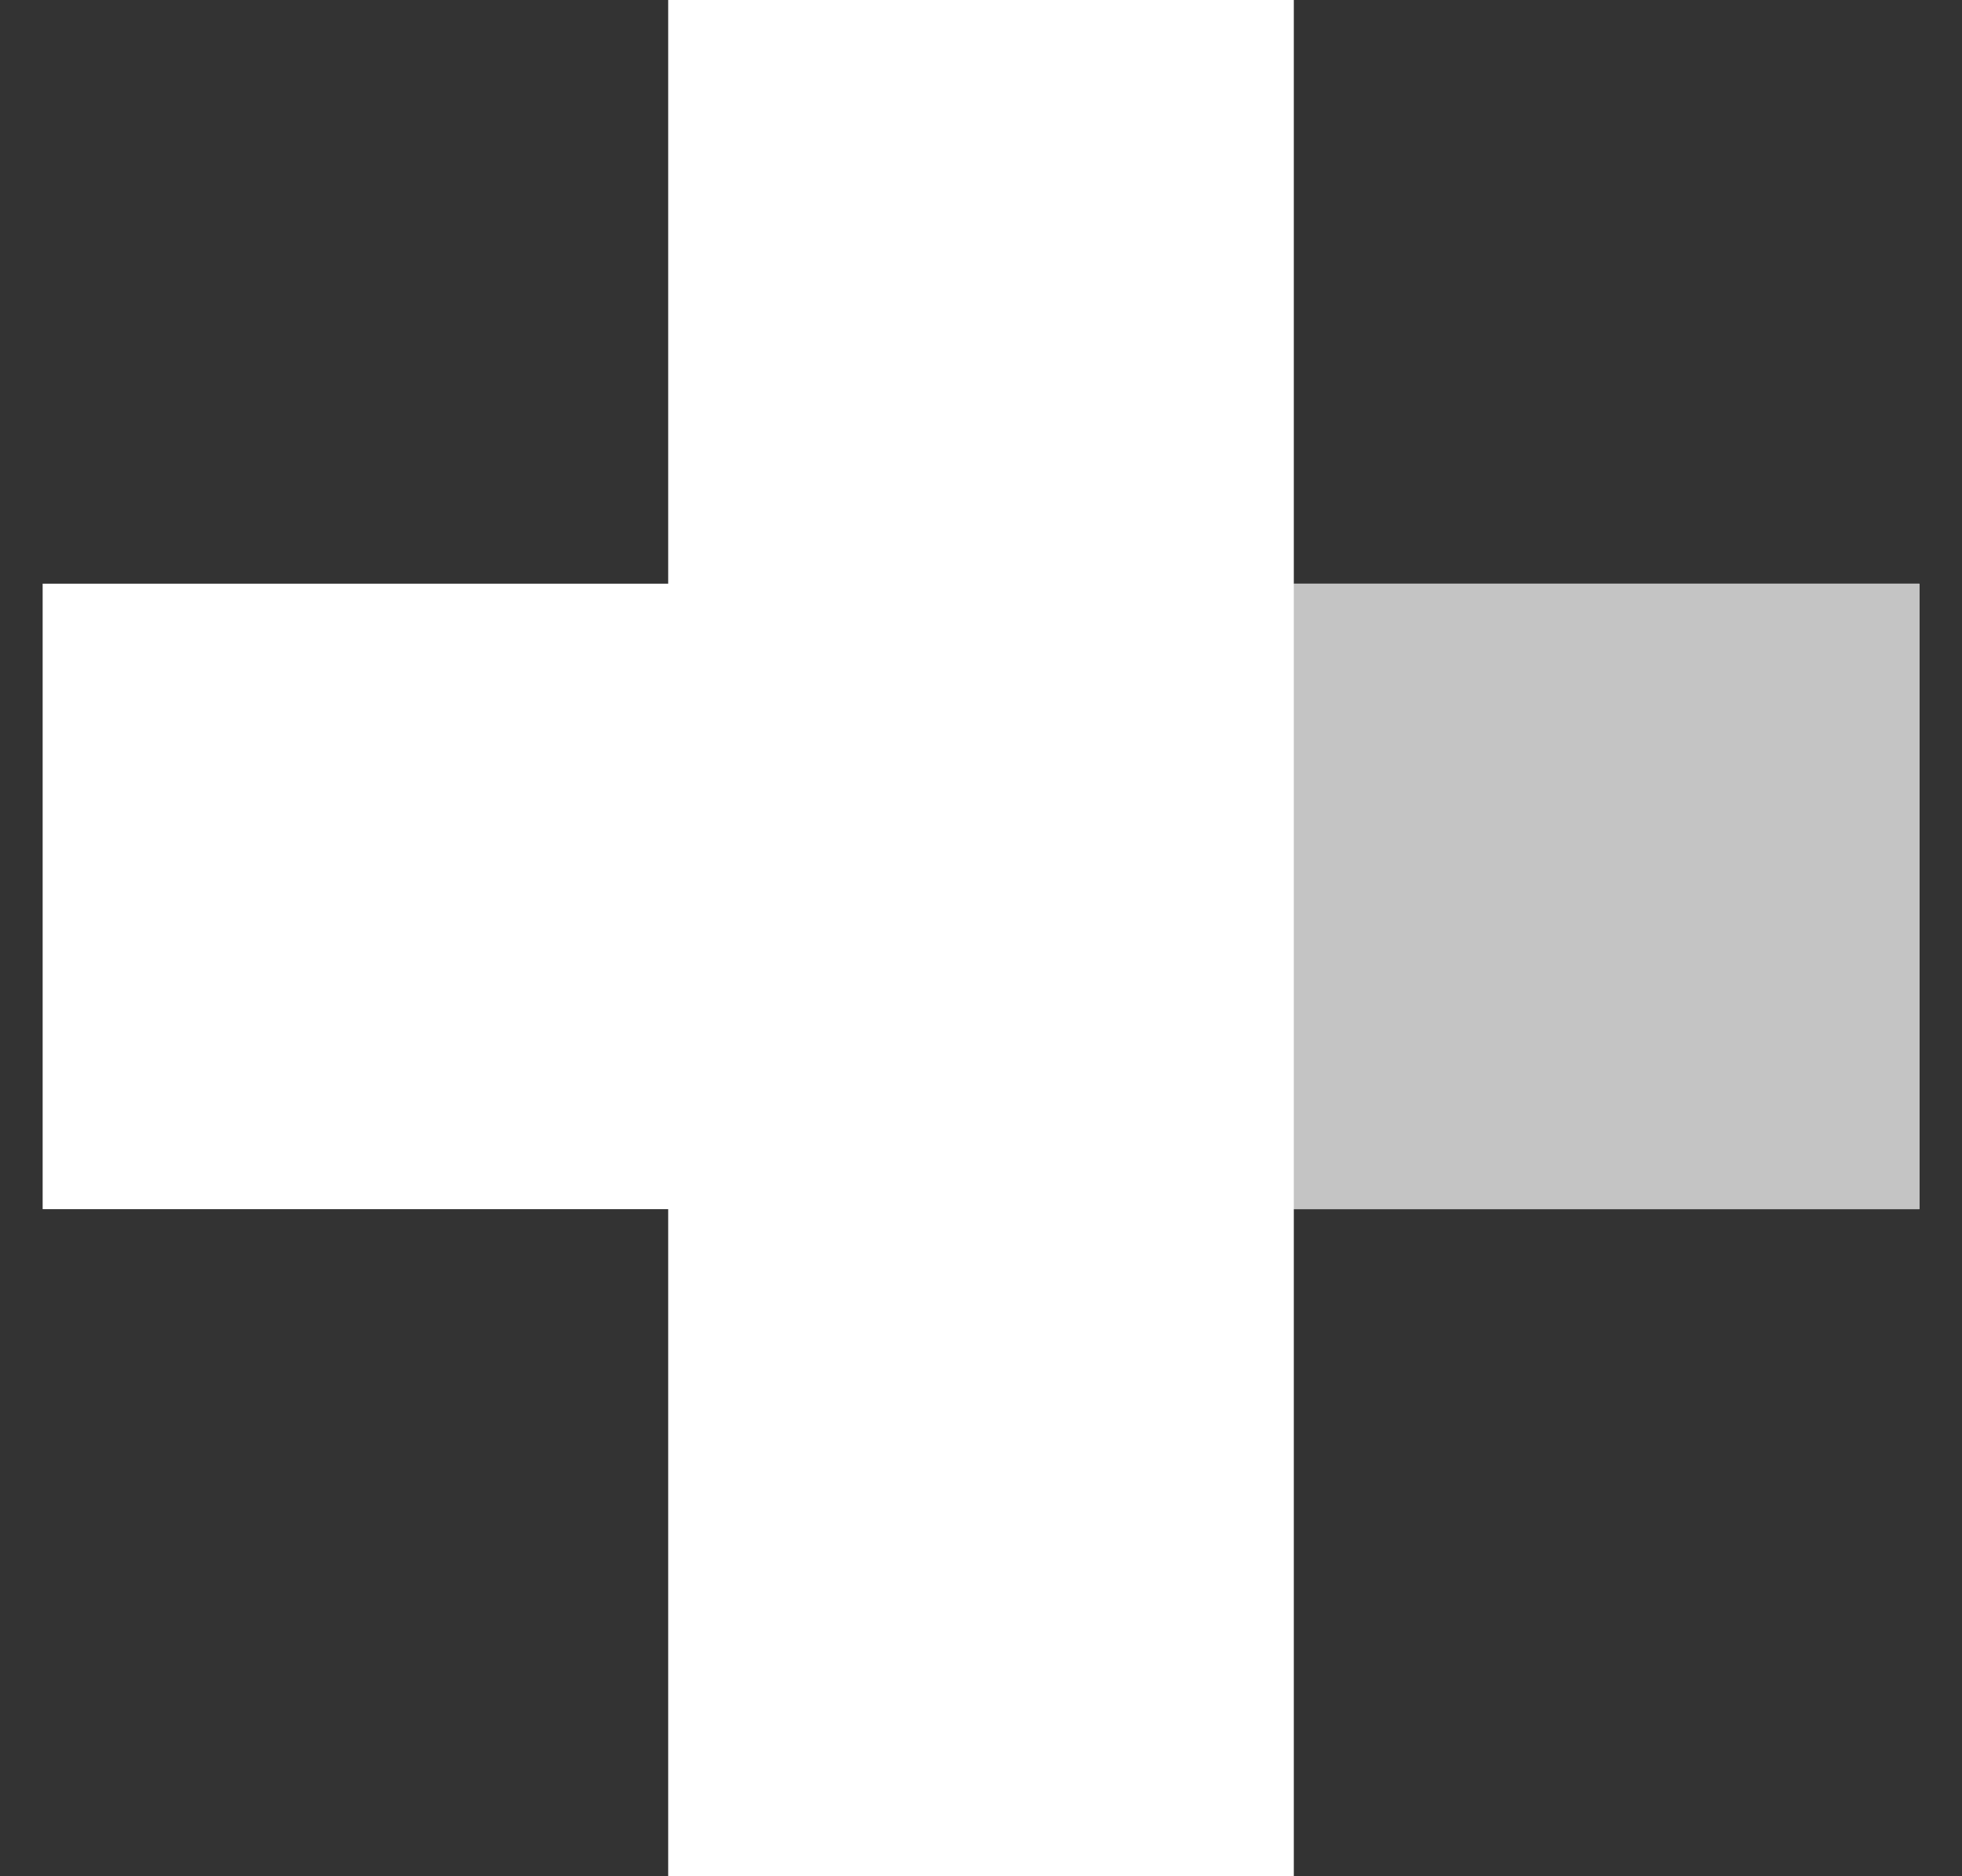
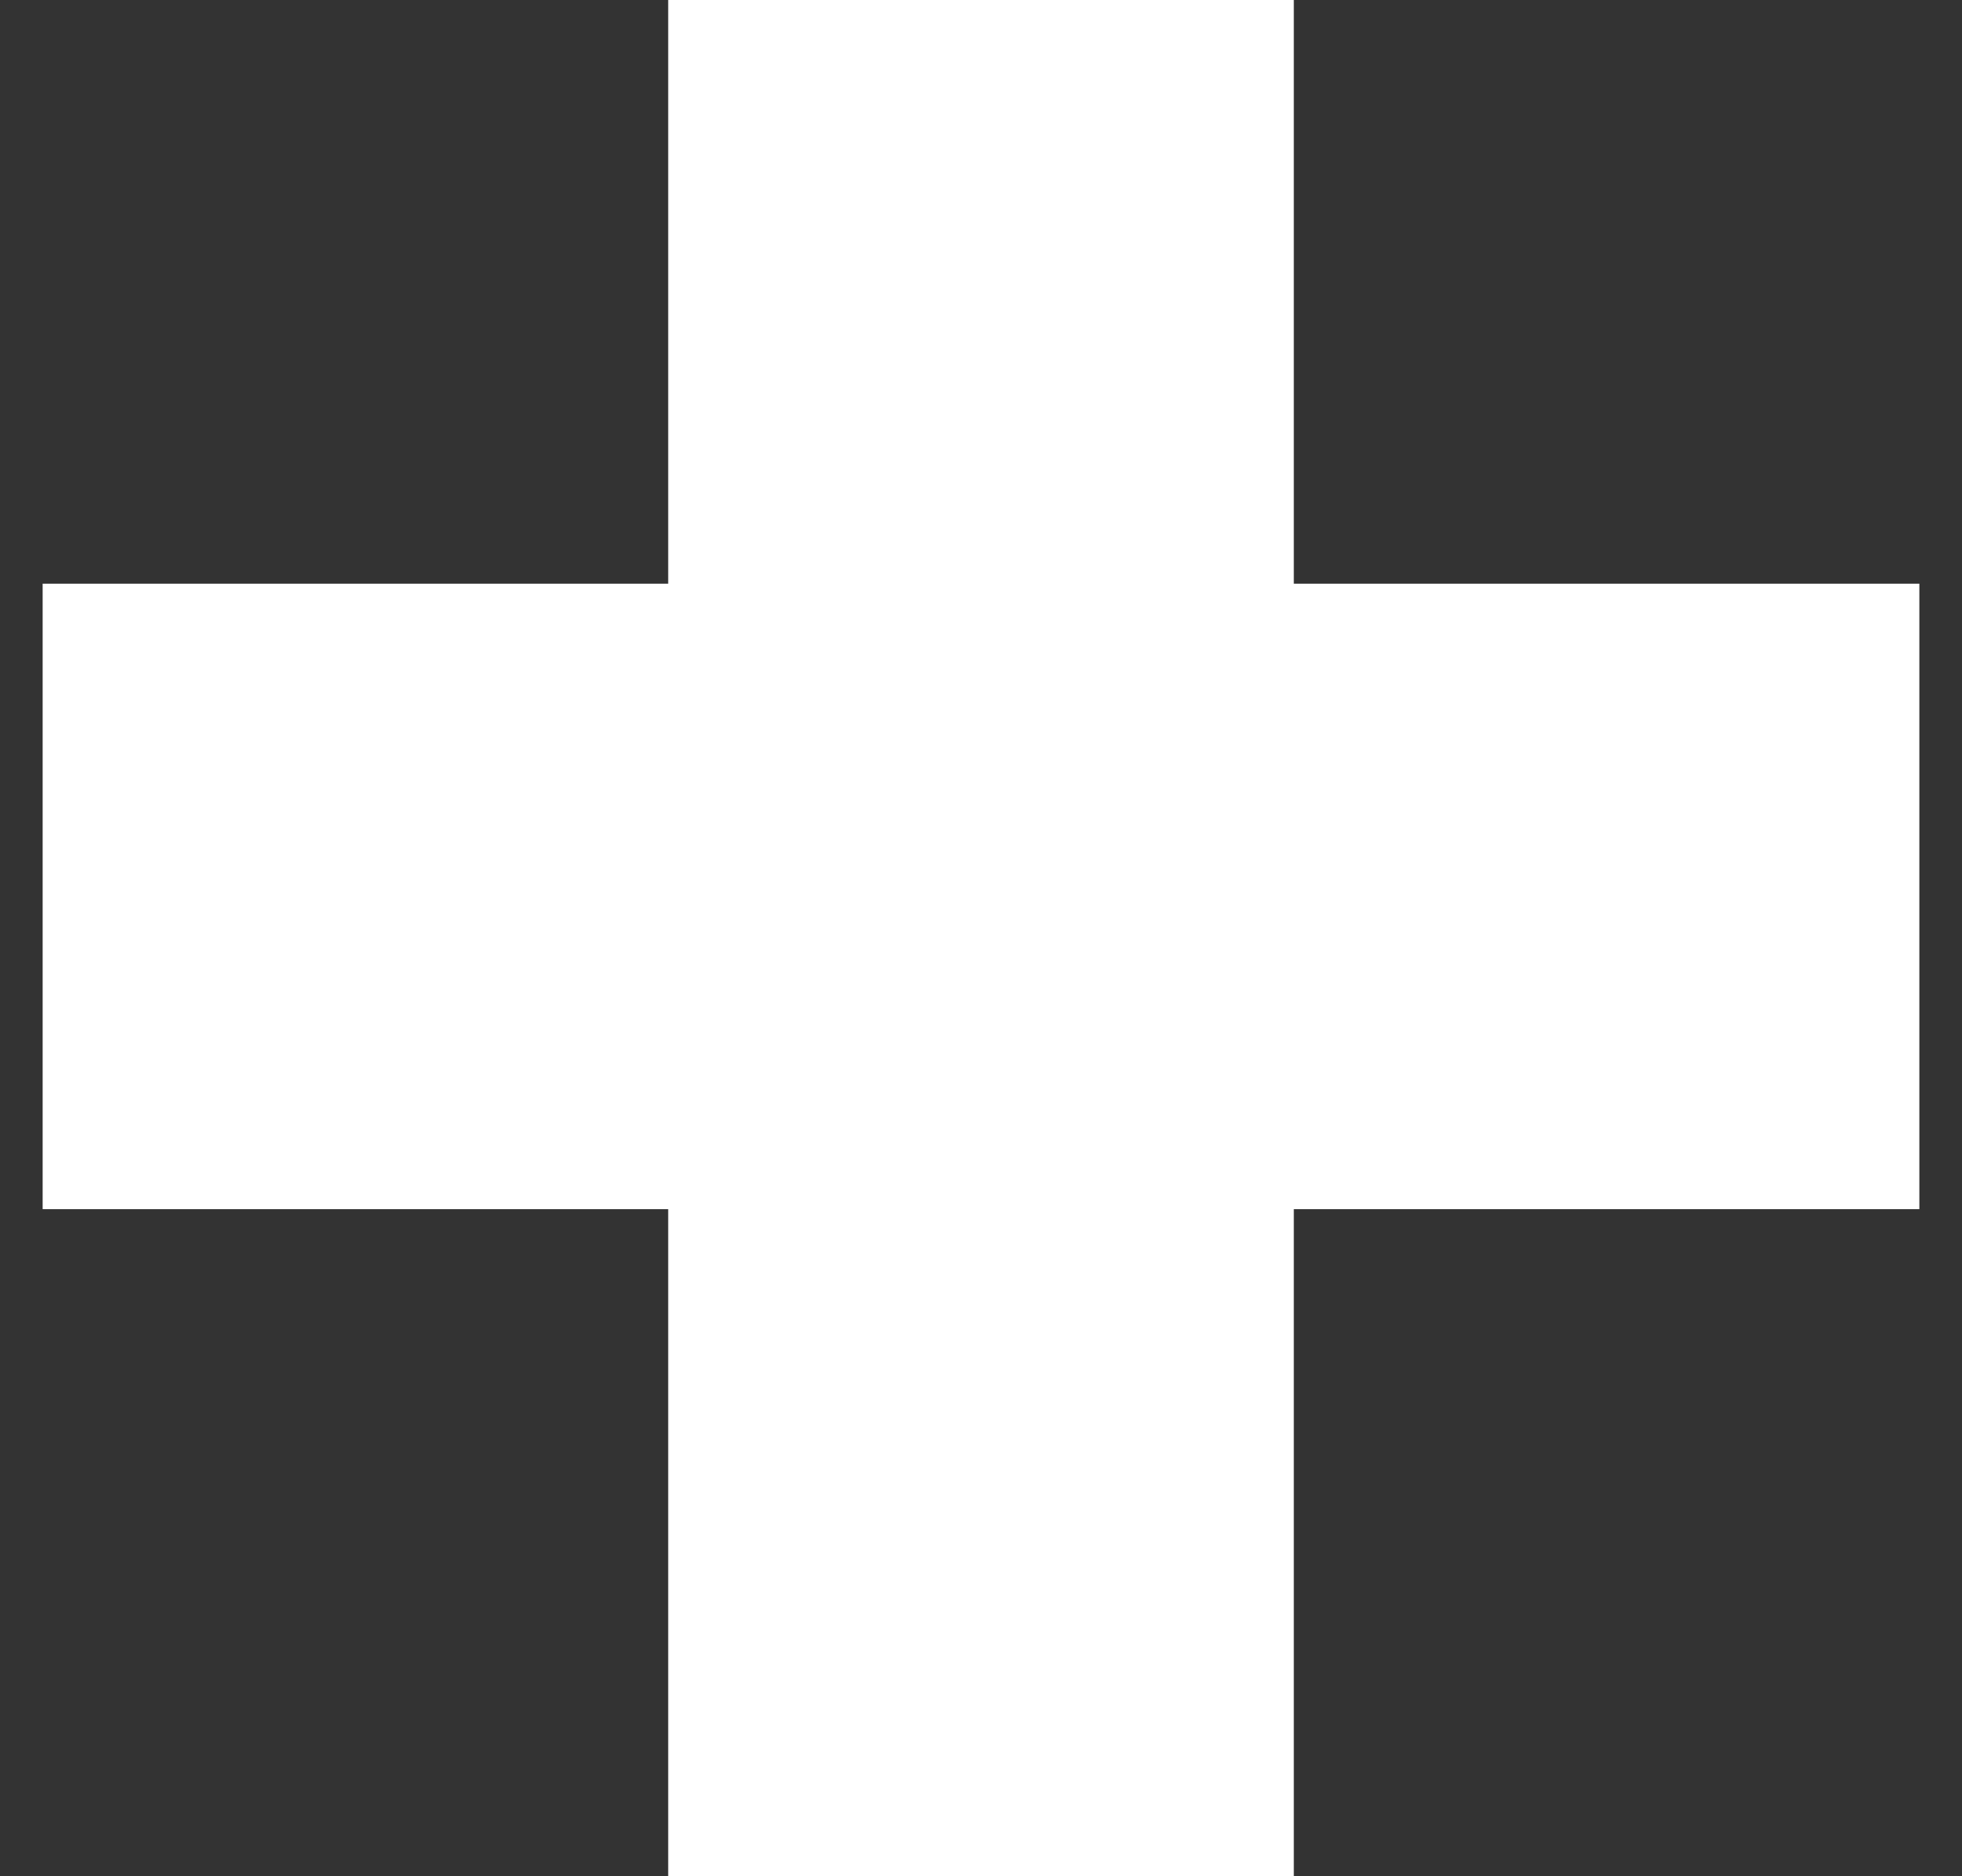
<svg xmlns="http://www.w3.org/2000/svg" width="23" height="22" viewBox="0 0 23 22" fill="none">
  <rect x="0" y="0" width="23" height="22" fill="#333333" stroke="none" />
  <path d="M22.5 6.844H0.5V14.178H22.5V6.844Z" fill="white" />
  <path d="M15.167 22L15.167 0L7.833 0L7.833 22H15.167Z" fill="white" />
-   <path d="M22.5 6.844H15.167V14.178H22.5V6.844Z" fill="#C4C4C4" />
</svg>